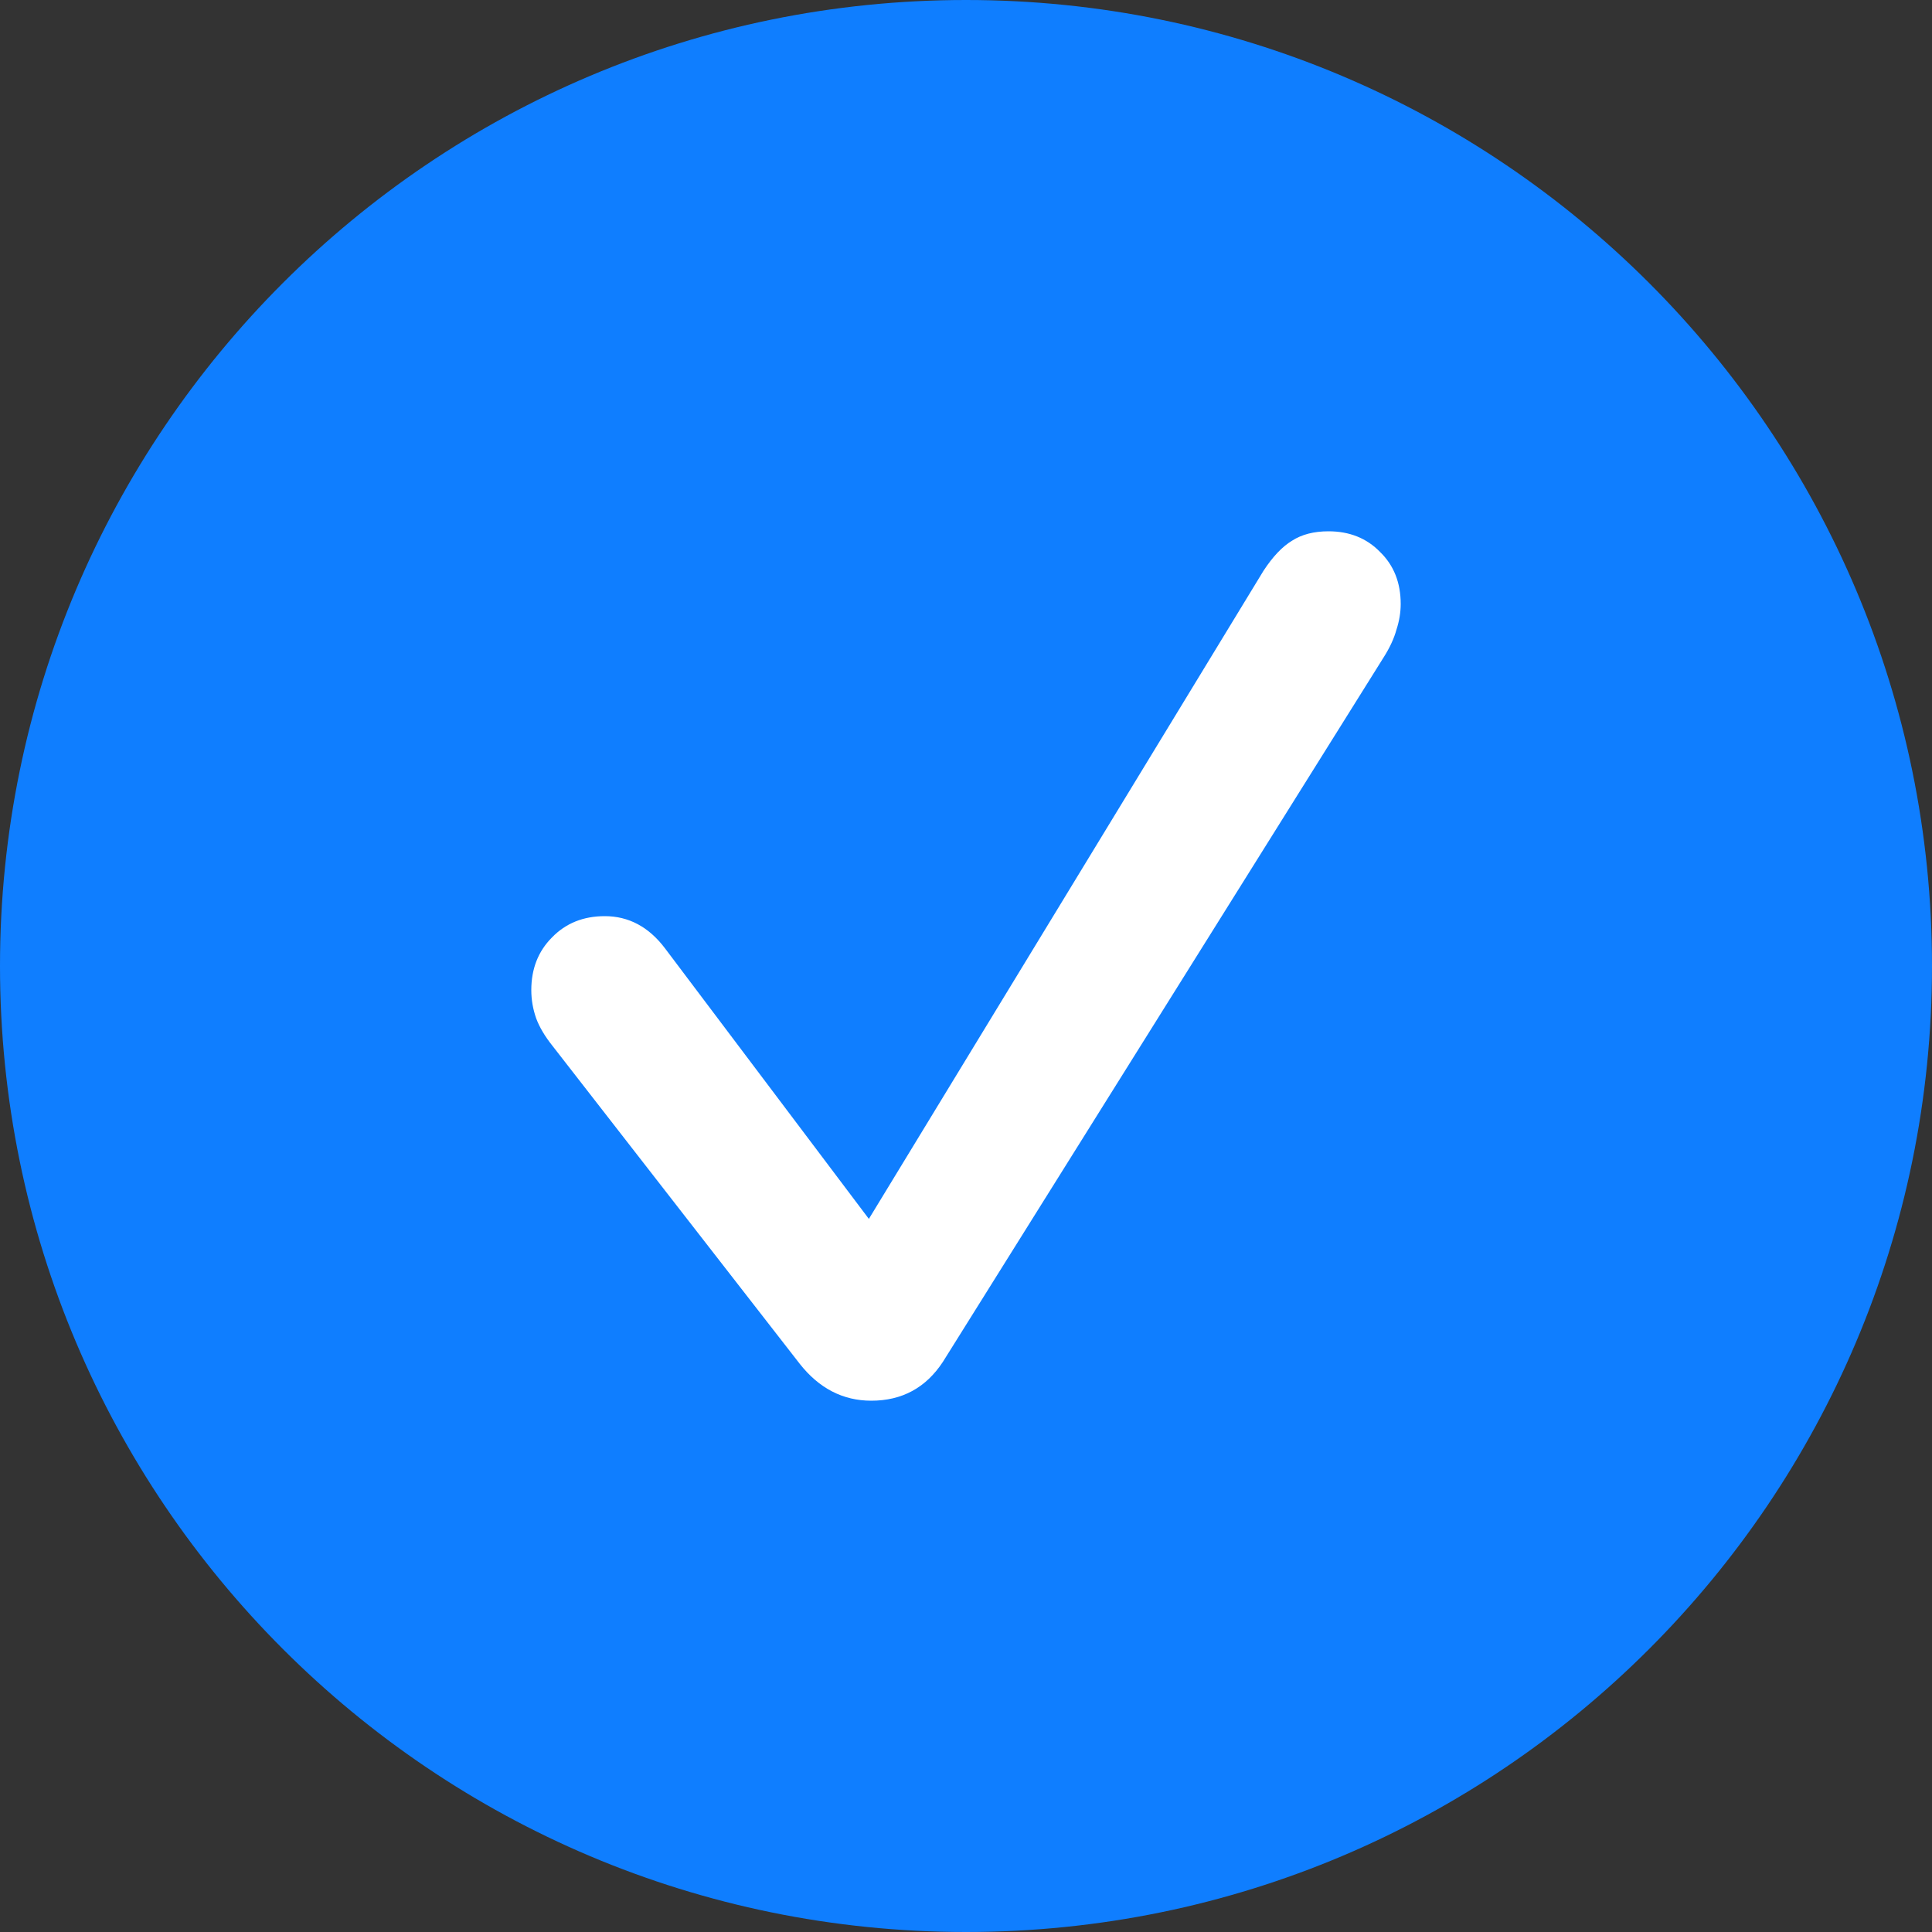
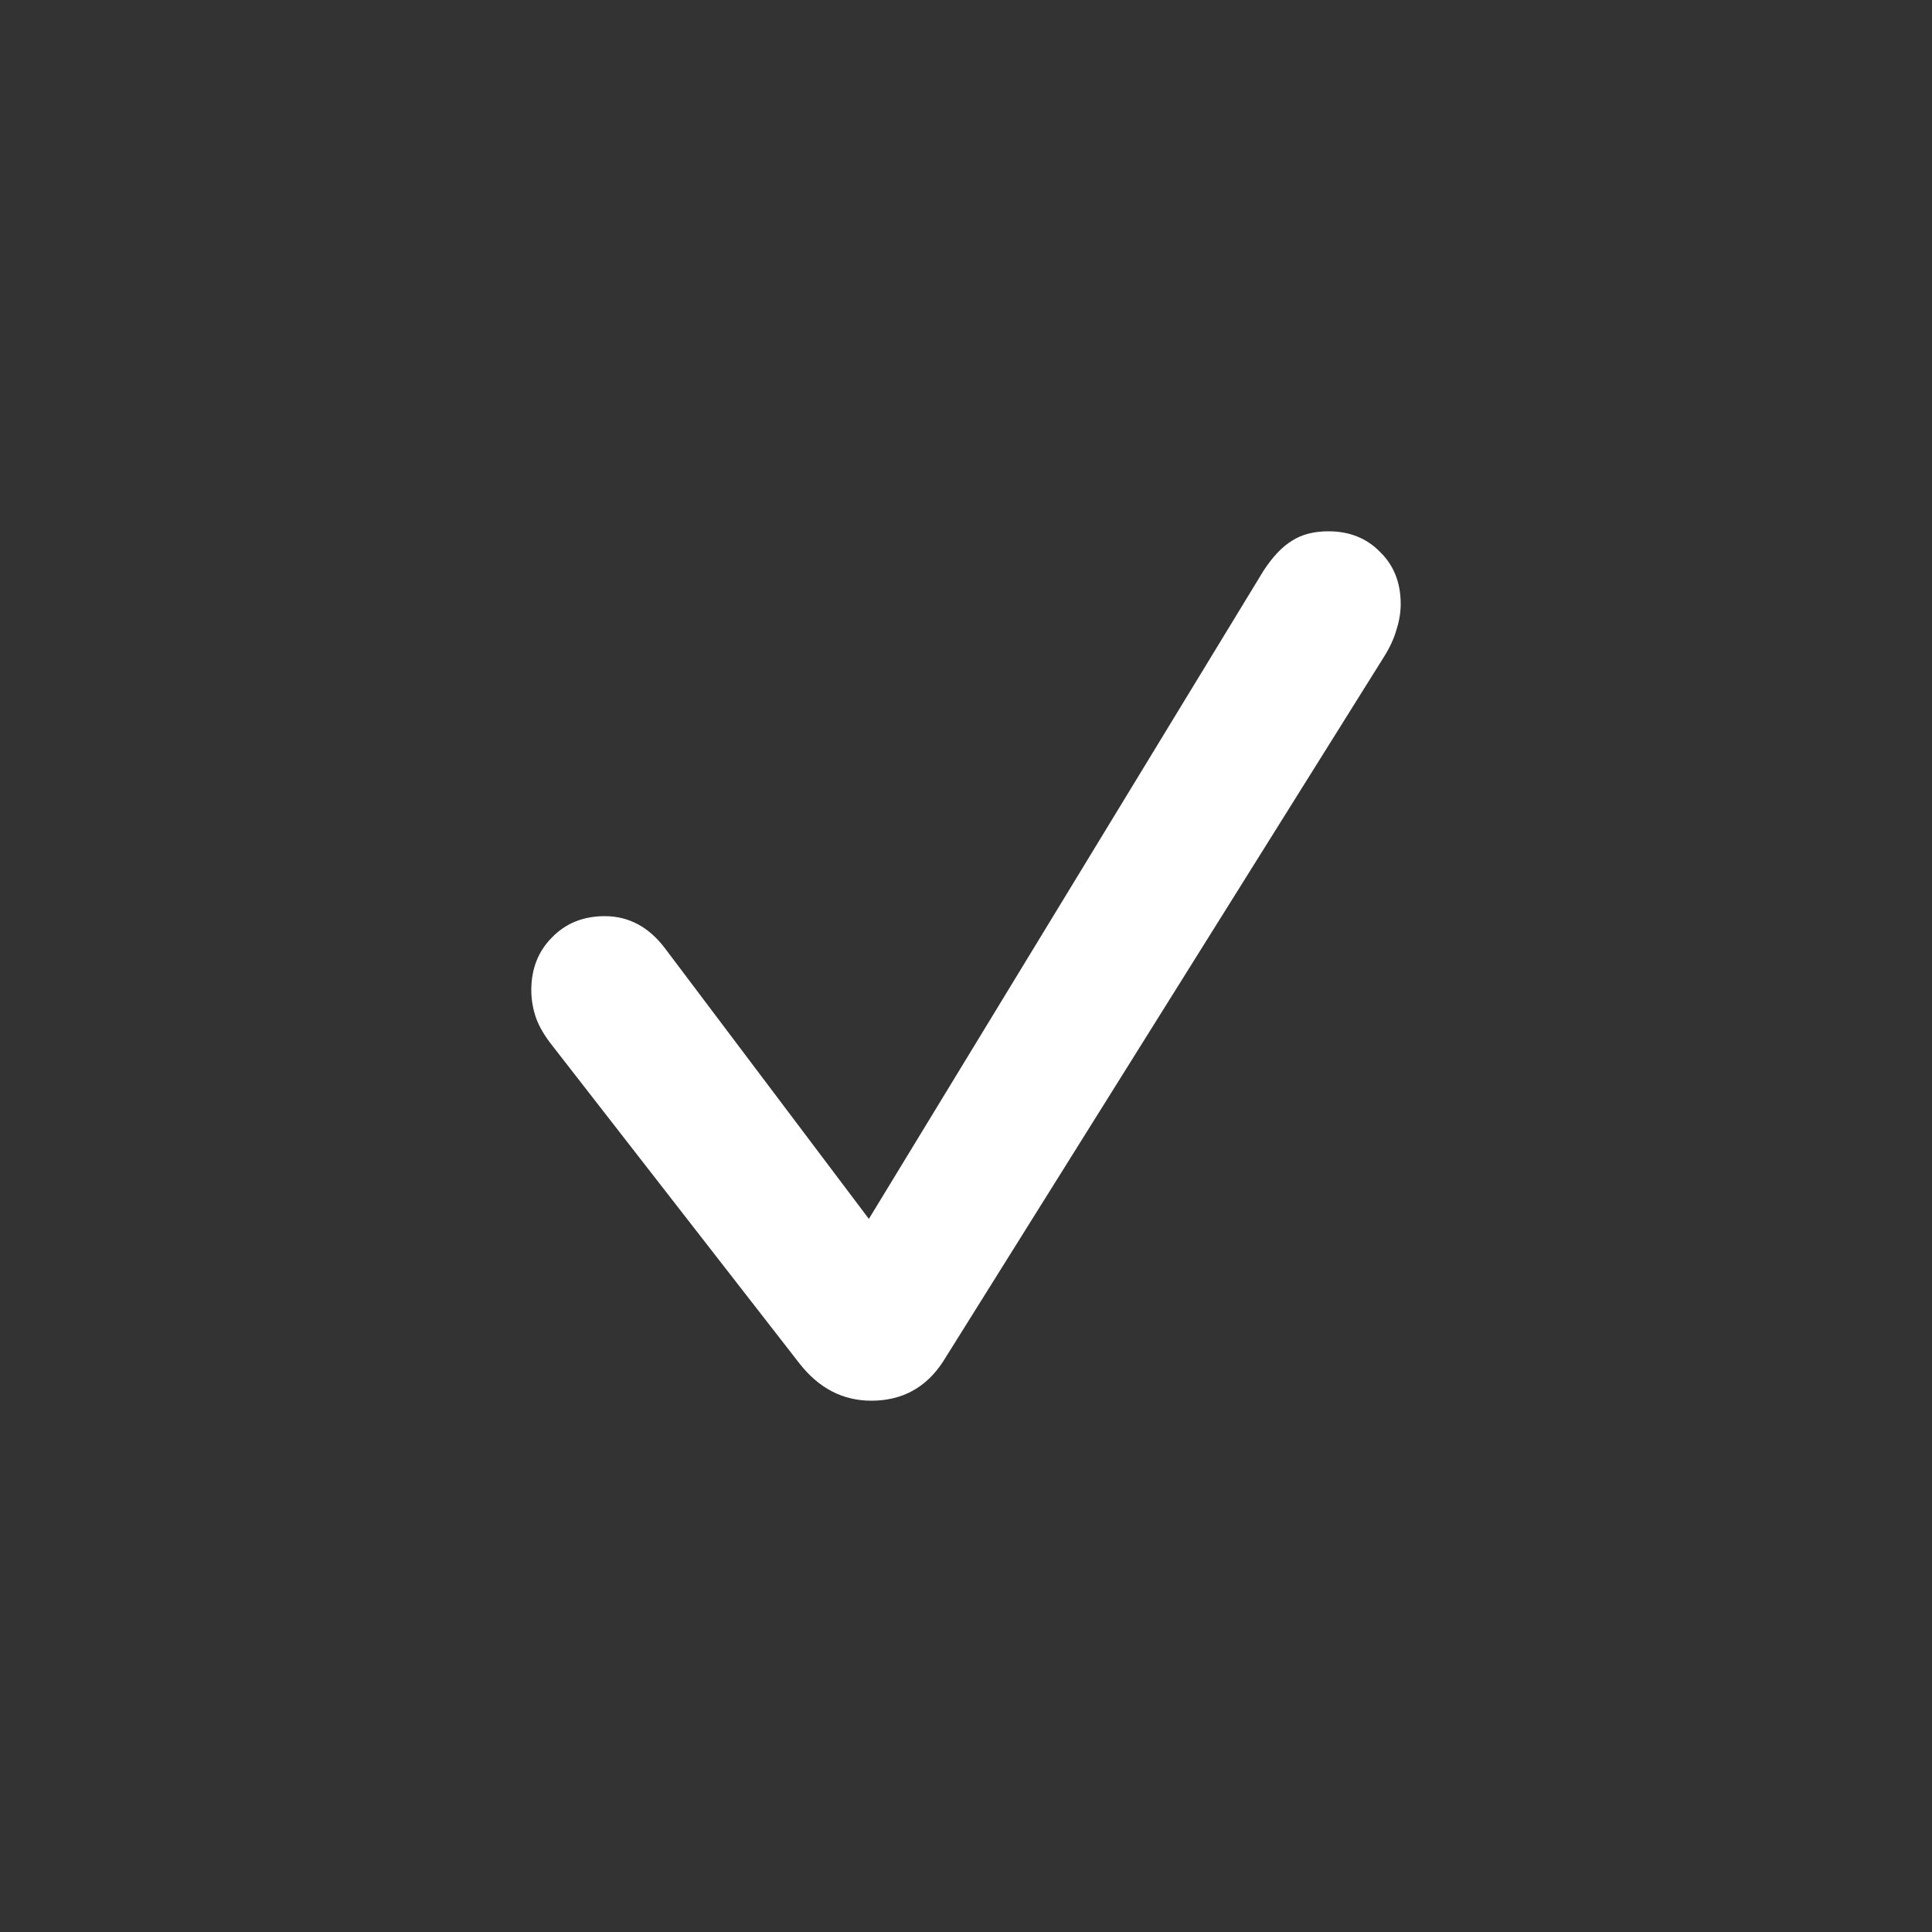
<svg xmlns="http://www.w3.org/2000/svg" width="40" height="40" viewBox="0 0 40 40" fill="none">
  <rect x="0" y="0" width="40" height="40" fill="#333333" stroke="none" />
-   <path d="M40 20C40 31.046 31.046 40 20 40C8.954 40 0 31.046 0 20C0 8.954 8.954 0 20 0C31.046 0 40 8.954 40 20Z" fill="#0F7EFF" />
  <path d="M18.039 29C18.676 29 19.17 28.732 19.522 28.195L28.648 13.608C28.774 13.409 28.862 13.219 28.912 13.037C28.971 12.856 29 12.678 29 12.505C29 12.064 28.858 11.705 28.573 11.428C28.296 11.143 27.94 11 27.504 11C27.203 11 26.951 11.065 26.75 11.195C26.549 11.316 26.352 11.523 26.159 11.818L17.989 25.236L13.765 19.63C13.43 19.189 13.015 18.968 12.521 18.968C12.077 18.968 11.712 19.115 11.427 19.41C11.143 19.695 11 20.058 11 20.5C11 20.699 11.034 20.893 11.101 21.084C11.168 21.265 11.281 21.456 11.44 21.655L16.556 28.234C16.958 28.745 17.453 29 18.039 29Z" fill="white" />
</svg>